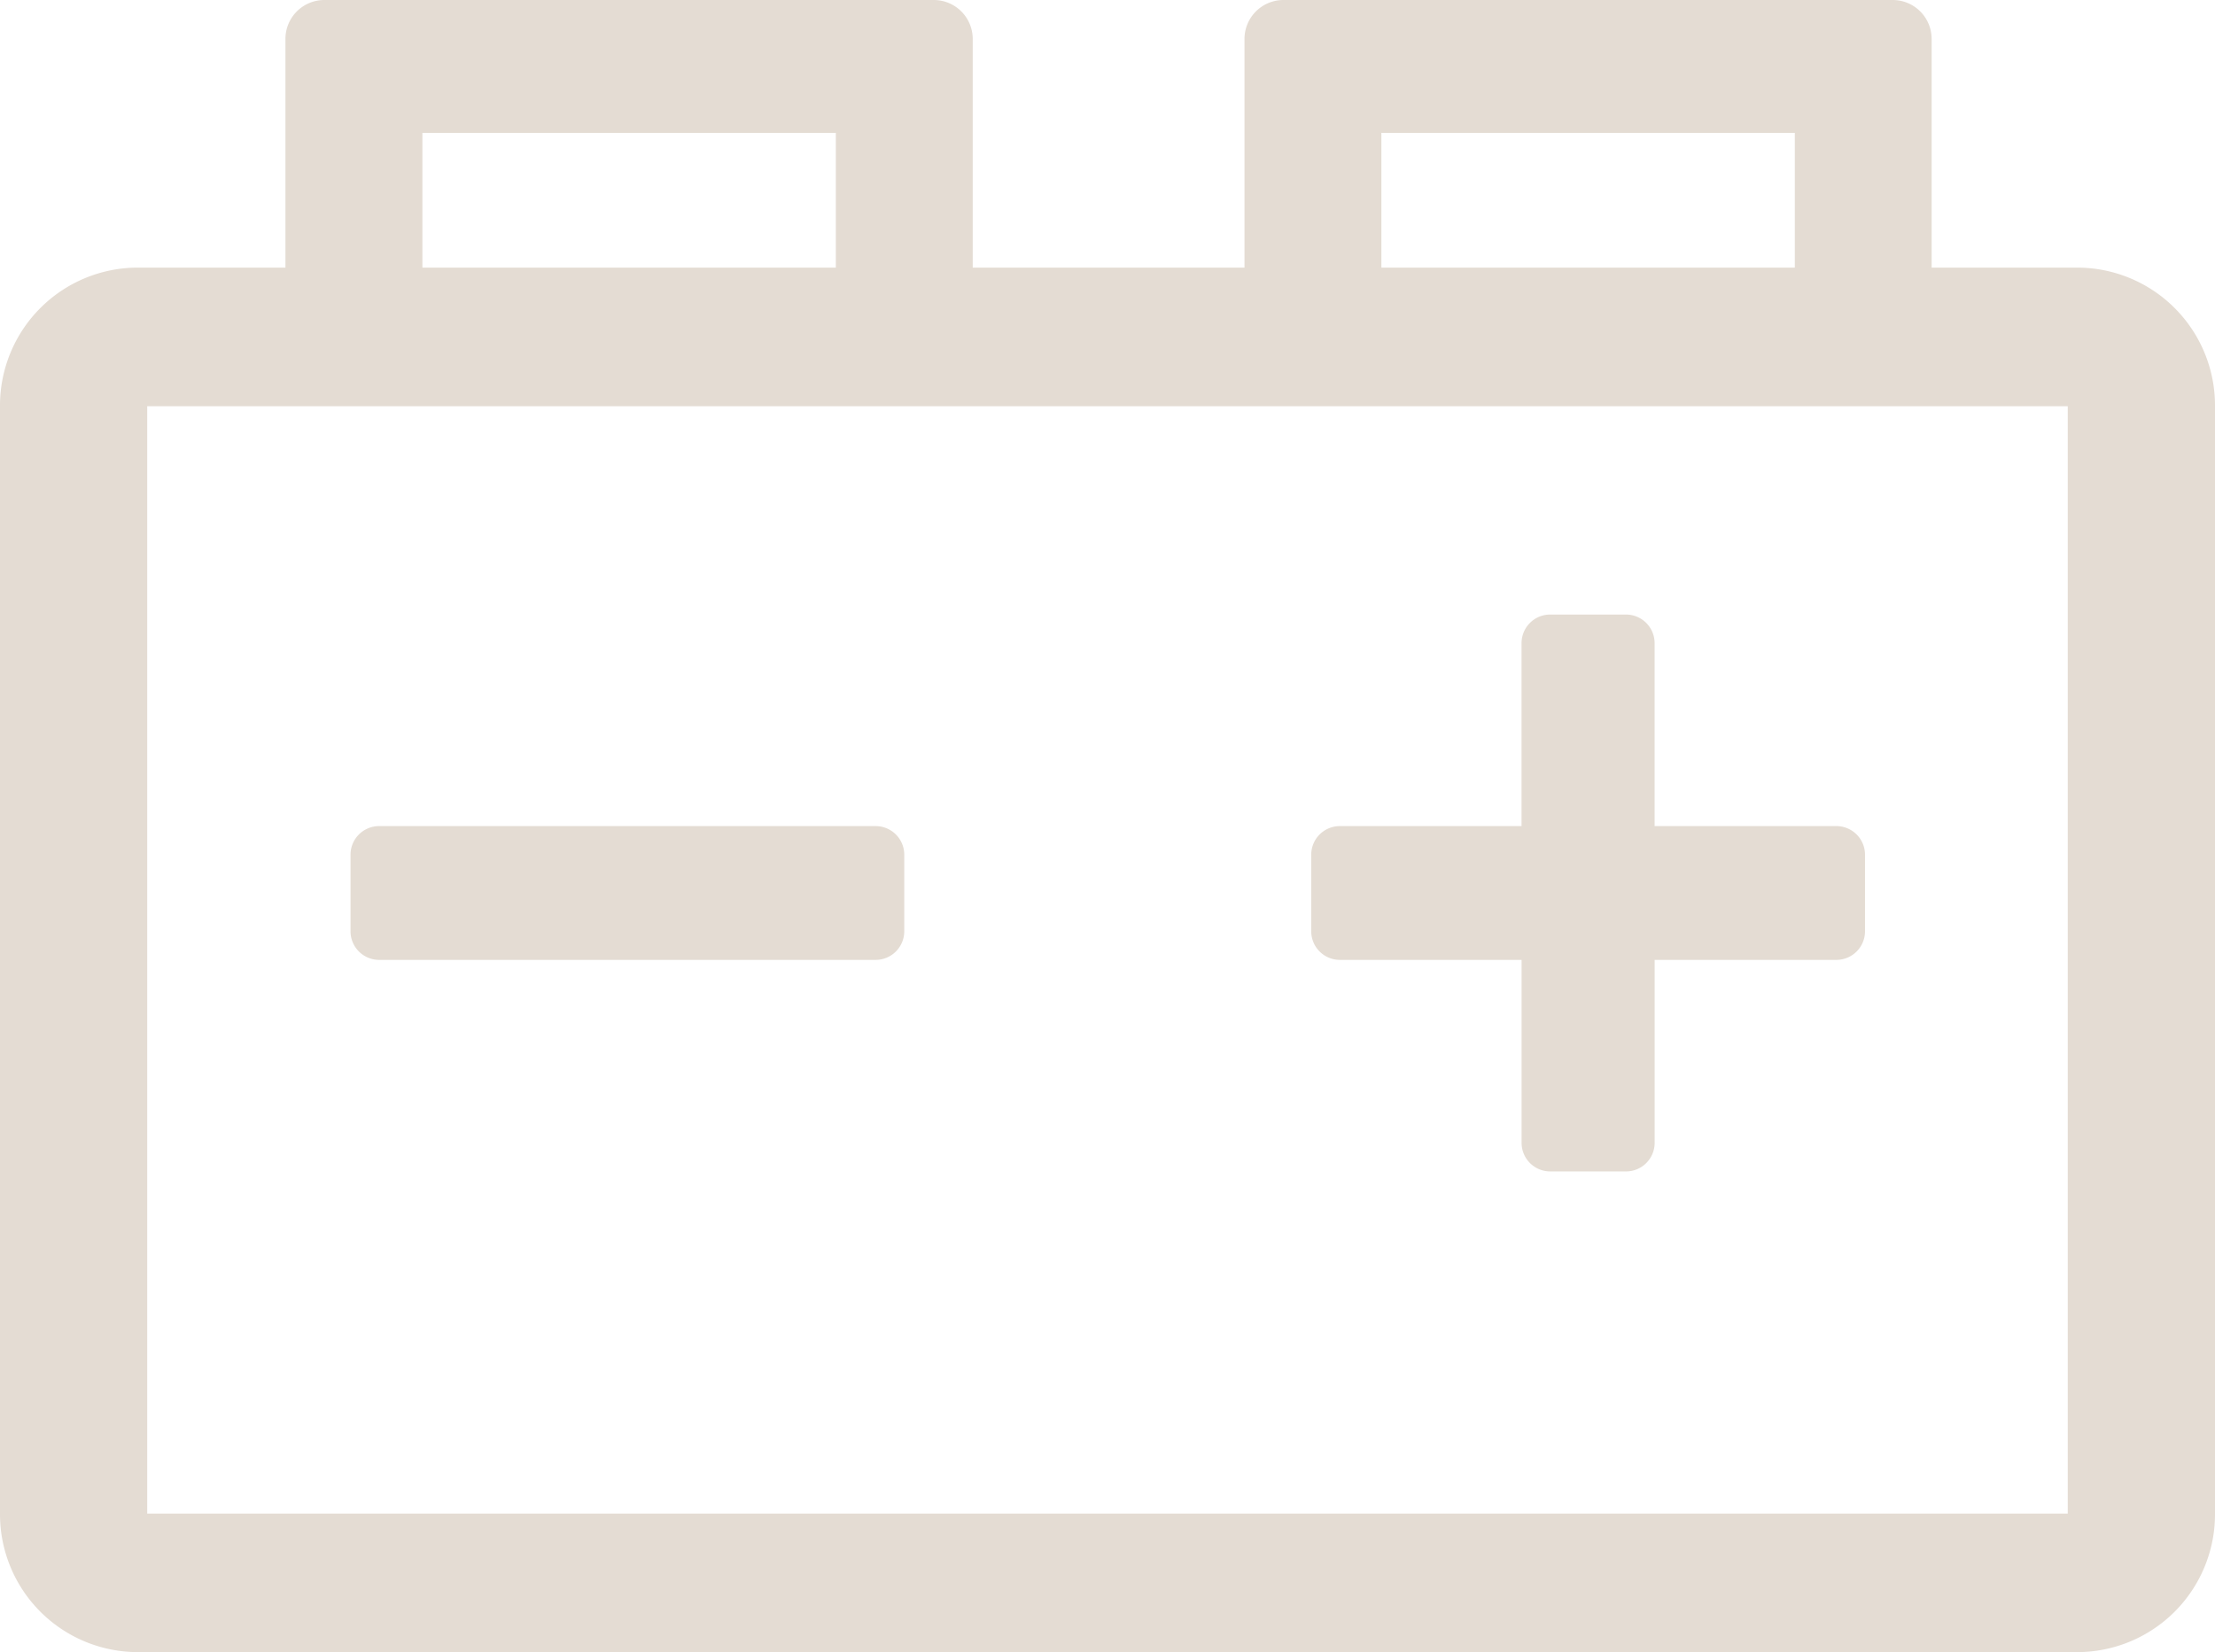
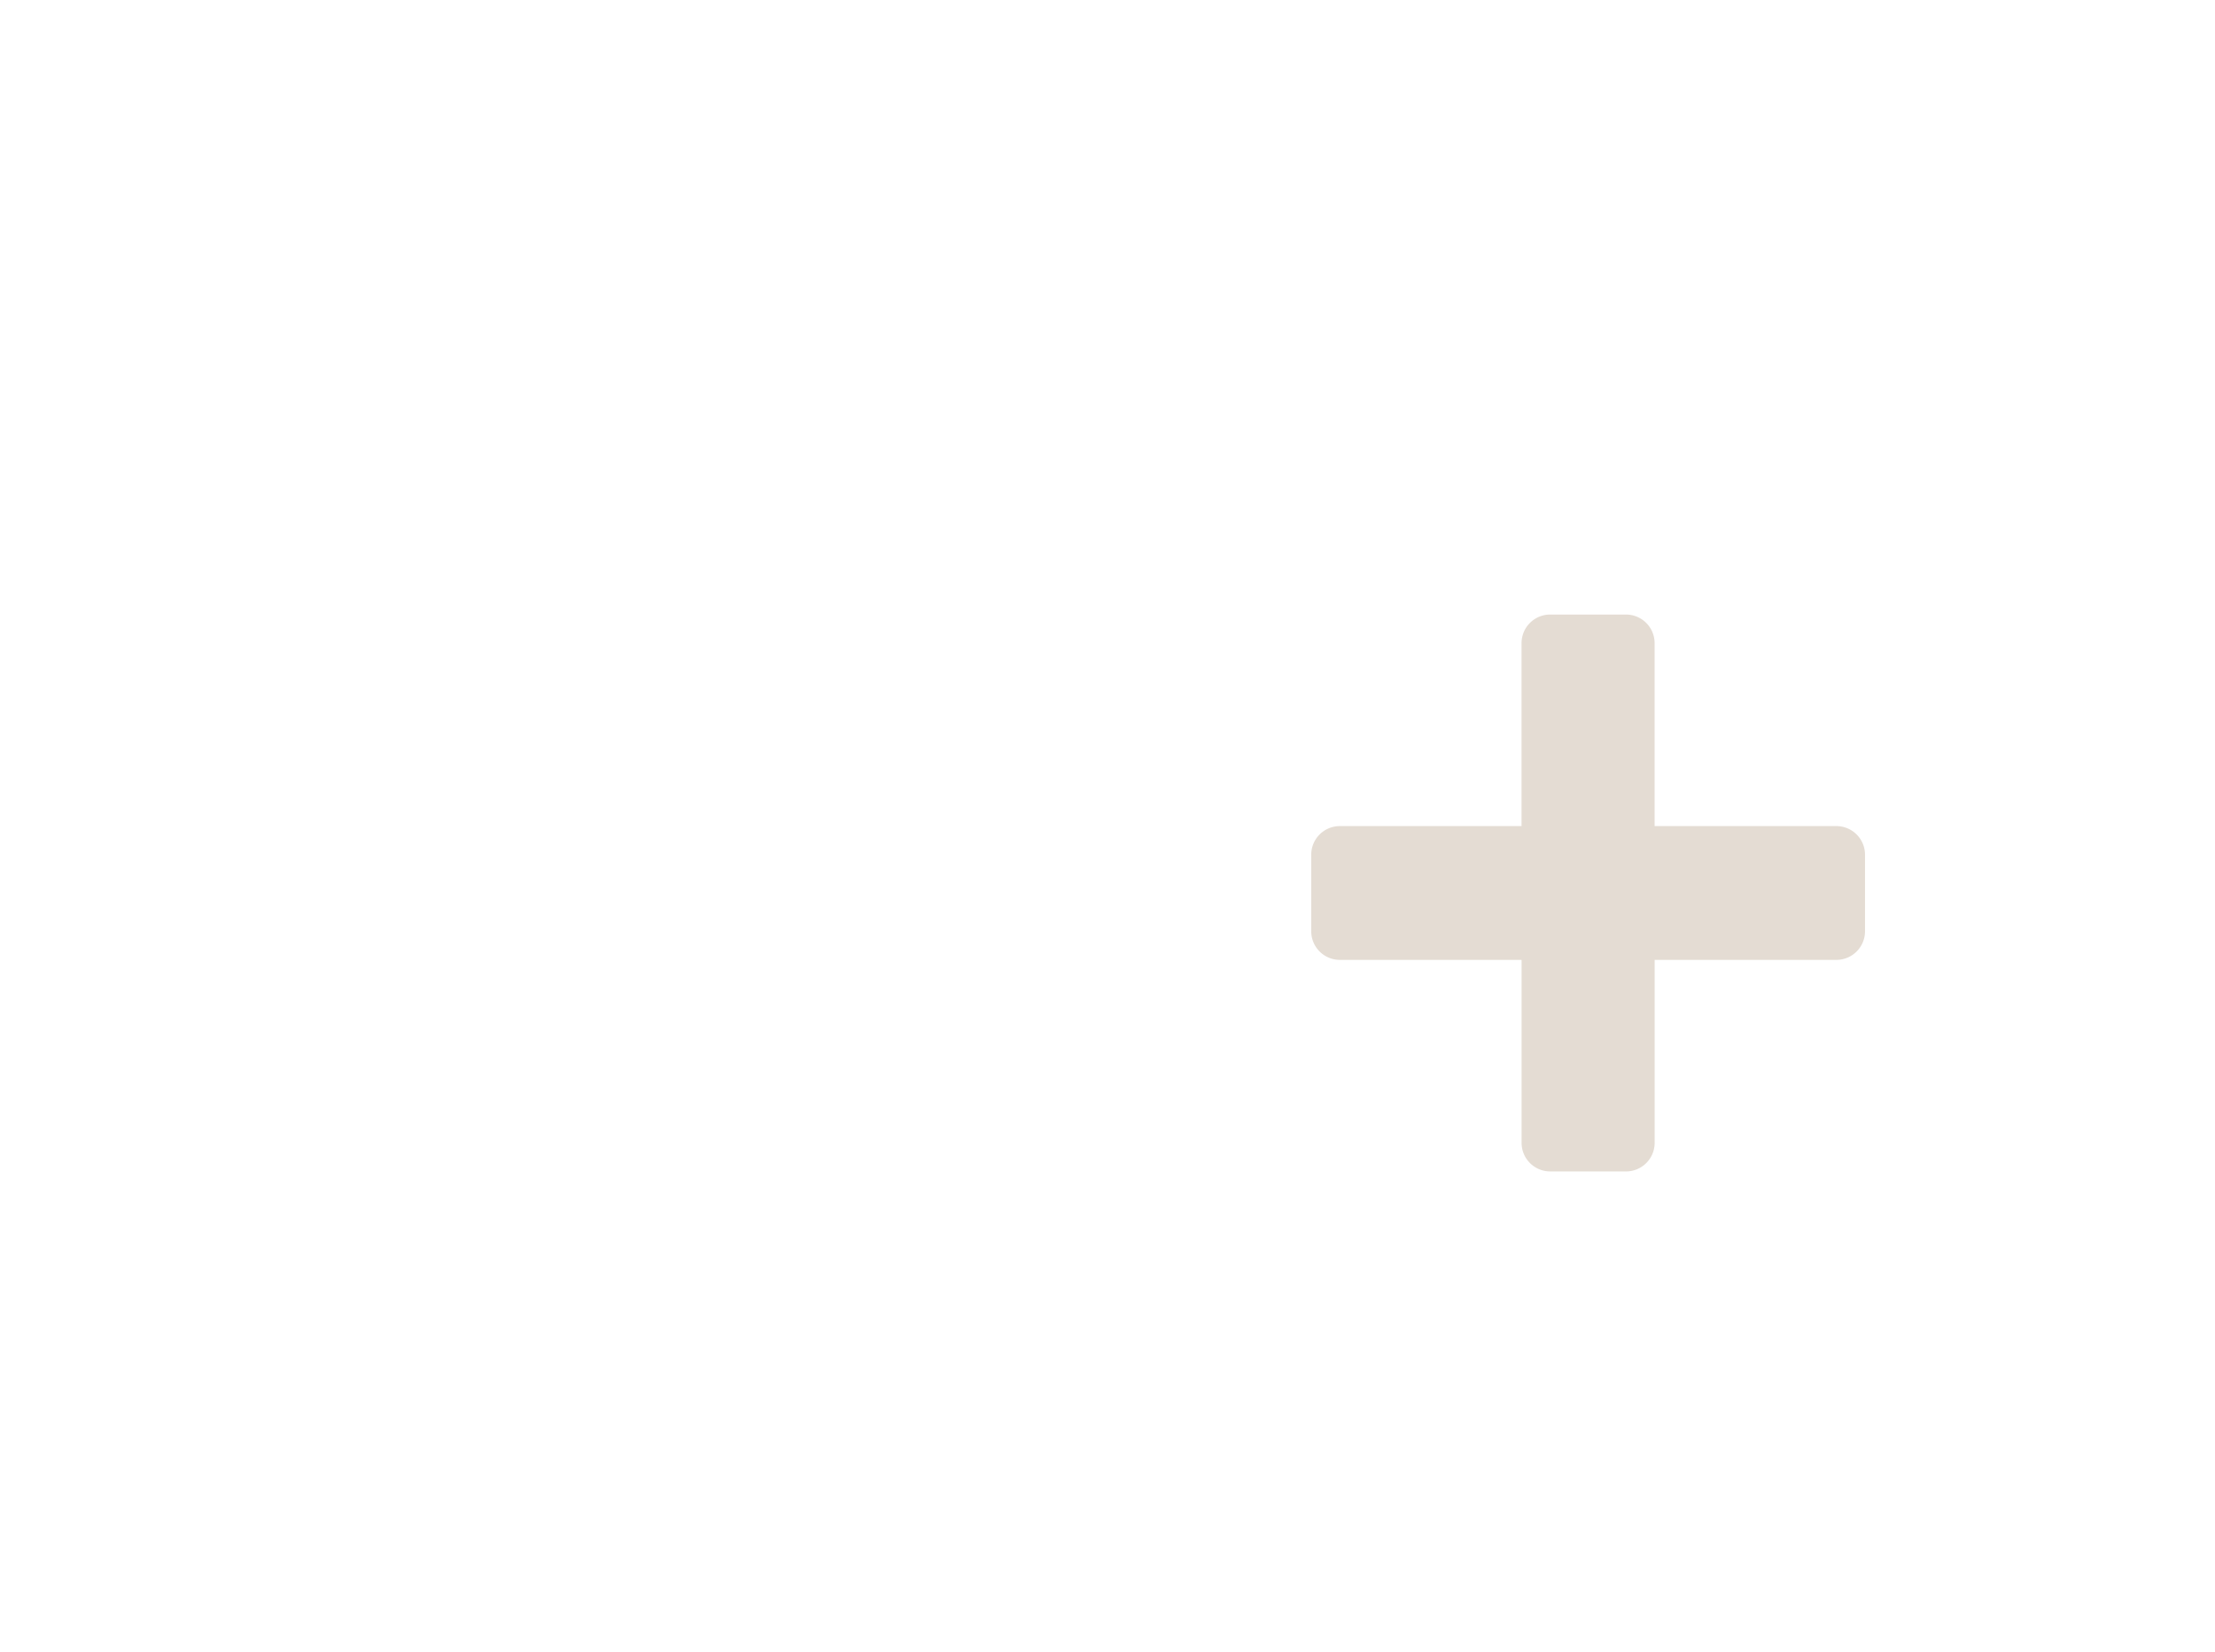
<svg xmlns="http://www.w3.org/2000/svg" width="58.977" height="44" viewBox="0 0 58.977 44">
  <defs>
    <clipPath id="clip-path">
      <rect id="Rectangle_8478" data-name="Rectangle 8478" width="58.977" height="44" fill="#e4dcd3" />
    </clipPath>
  </defs>
  <g id="Groupe_24718" data-name="Groupe 24718" clip-path="url(#clip-path)">
-     <path id="Tracé_79546" data-name="Tracé 79546" d="M55.316,7.127H51.432V1.041A1.037,1.037,0,0,0,50.4,0H34.171a1.038,1.038,0,0,0-1.035,1.041V7.127H25.9V1.041A1.038,1.038,0,0,0,24.864,0H8.637A1.037,1.037,0,0,0,7.6,1.041V7.127H3.661A3.672,3.672,0,0,0,0,10.809V40.318A3.672,3.672,0,0,0,3.661,44H55.316a3.672,3.672,0,0,0,3.661-3.682V10.809a3.672,3.672,0,0,0-3.661-3.682M36.781,3.539H47.789V7.127H36.781Zm-25.534,0H22.255V7.127H11.247ZM55.056,40.31H3.92V10.818H55.056Z" transform="translate(0 0)" fill="#e4dcd3" />
-     <path id="Tracé_79547" data-name="Tracé 79547" d="M16.091,39.493H29.315a.762.762,0,0,0,.76-.764V36.694a.762.762,0,0,0-.76-.764H16.091a.762.762,0,0,0-.76.764v2.035a.762.762,0,0,0,.76.764" transform="translate(-5.998 -13.929)" fill="#e4dcd3" />
    <path id="Tracé_79548" data-name="Tracé 79548" d="M58.111,35.926h4.841v4.869a.762.762,0,0,0,.76.765h2.023a.762.762,0,0,0,.76-.765V35.926h4.841a.762.762,0,0,0,.76-.764V33.127a.762.762,0,0,0-.76-.764H66.494V27.494a.762.762,0,0,0-.76-.765H63.711a.762.762,0,0,0-.76.765v4.869H58.111a.762.762,0,0,0-.76.764v2.035a.762.762,0,0,0,.76.764" transform="translate(-22.438 -10.362)" fill="#e4dcd3" />
  </g>
</svg>